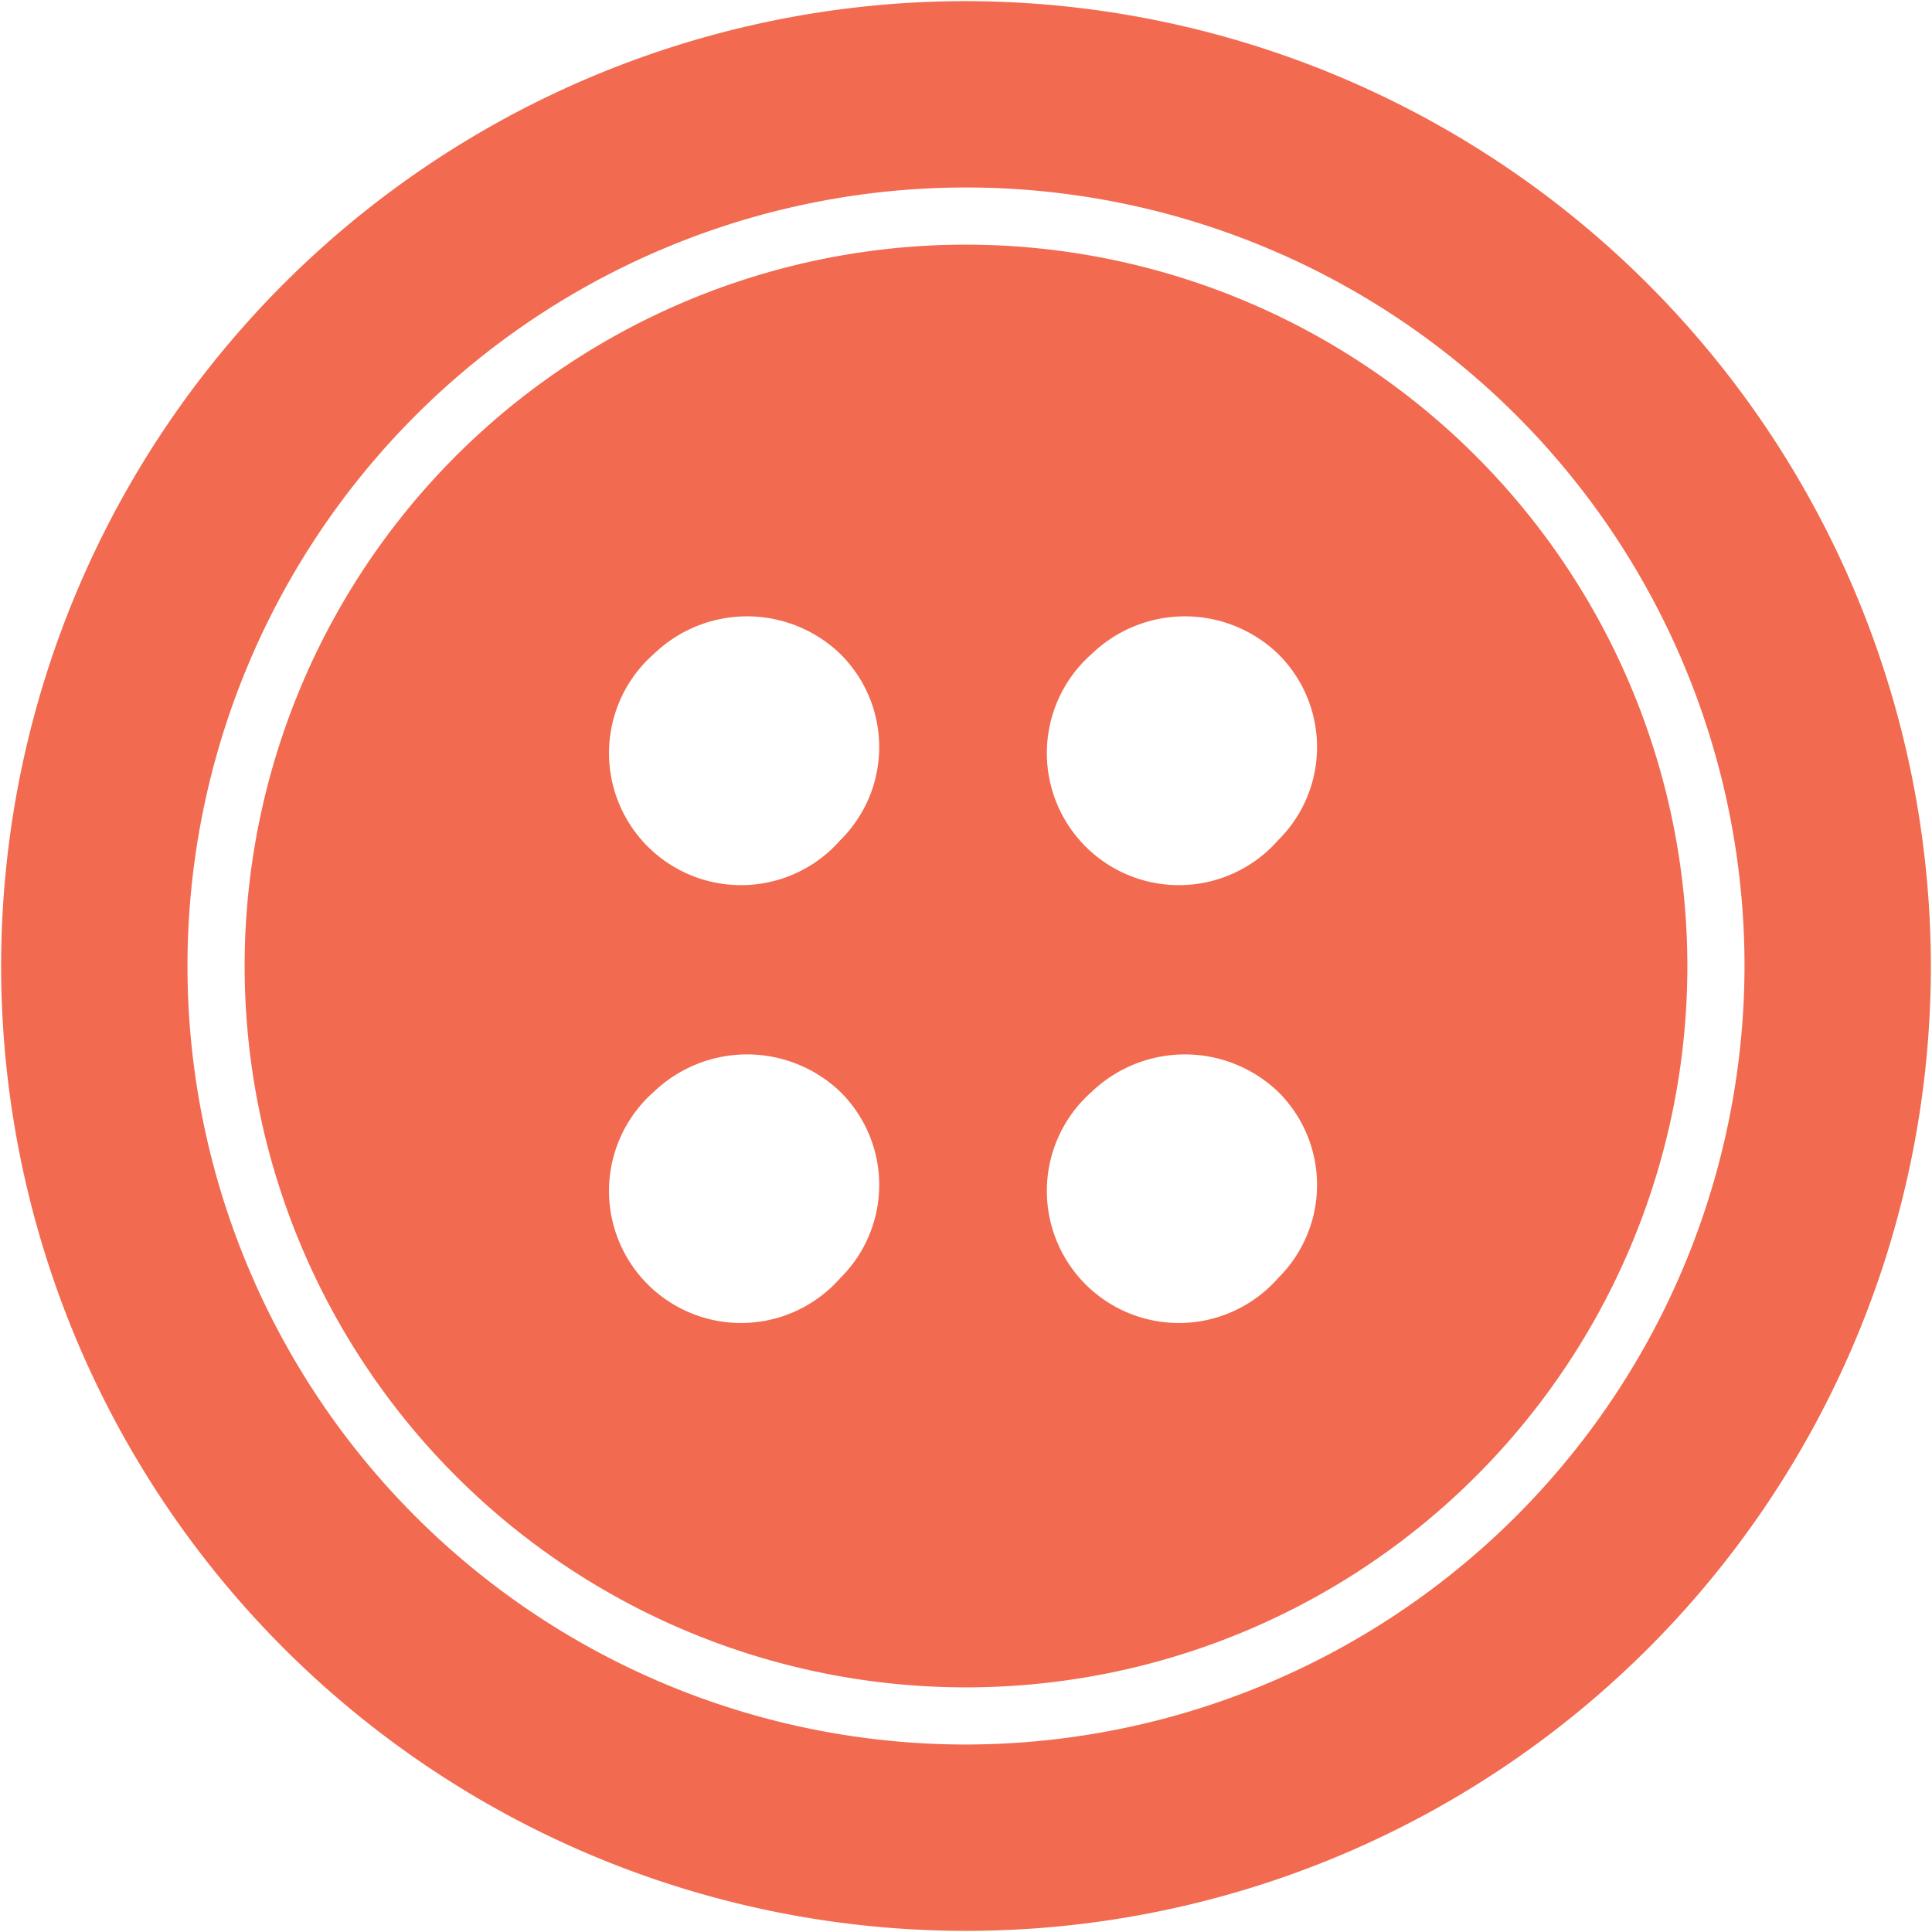
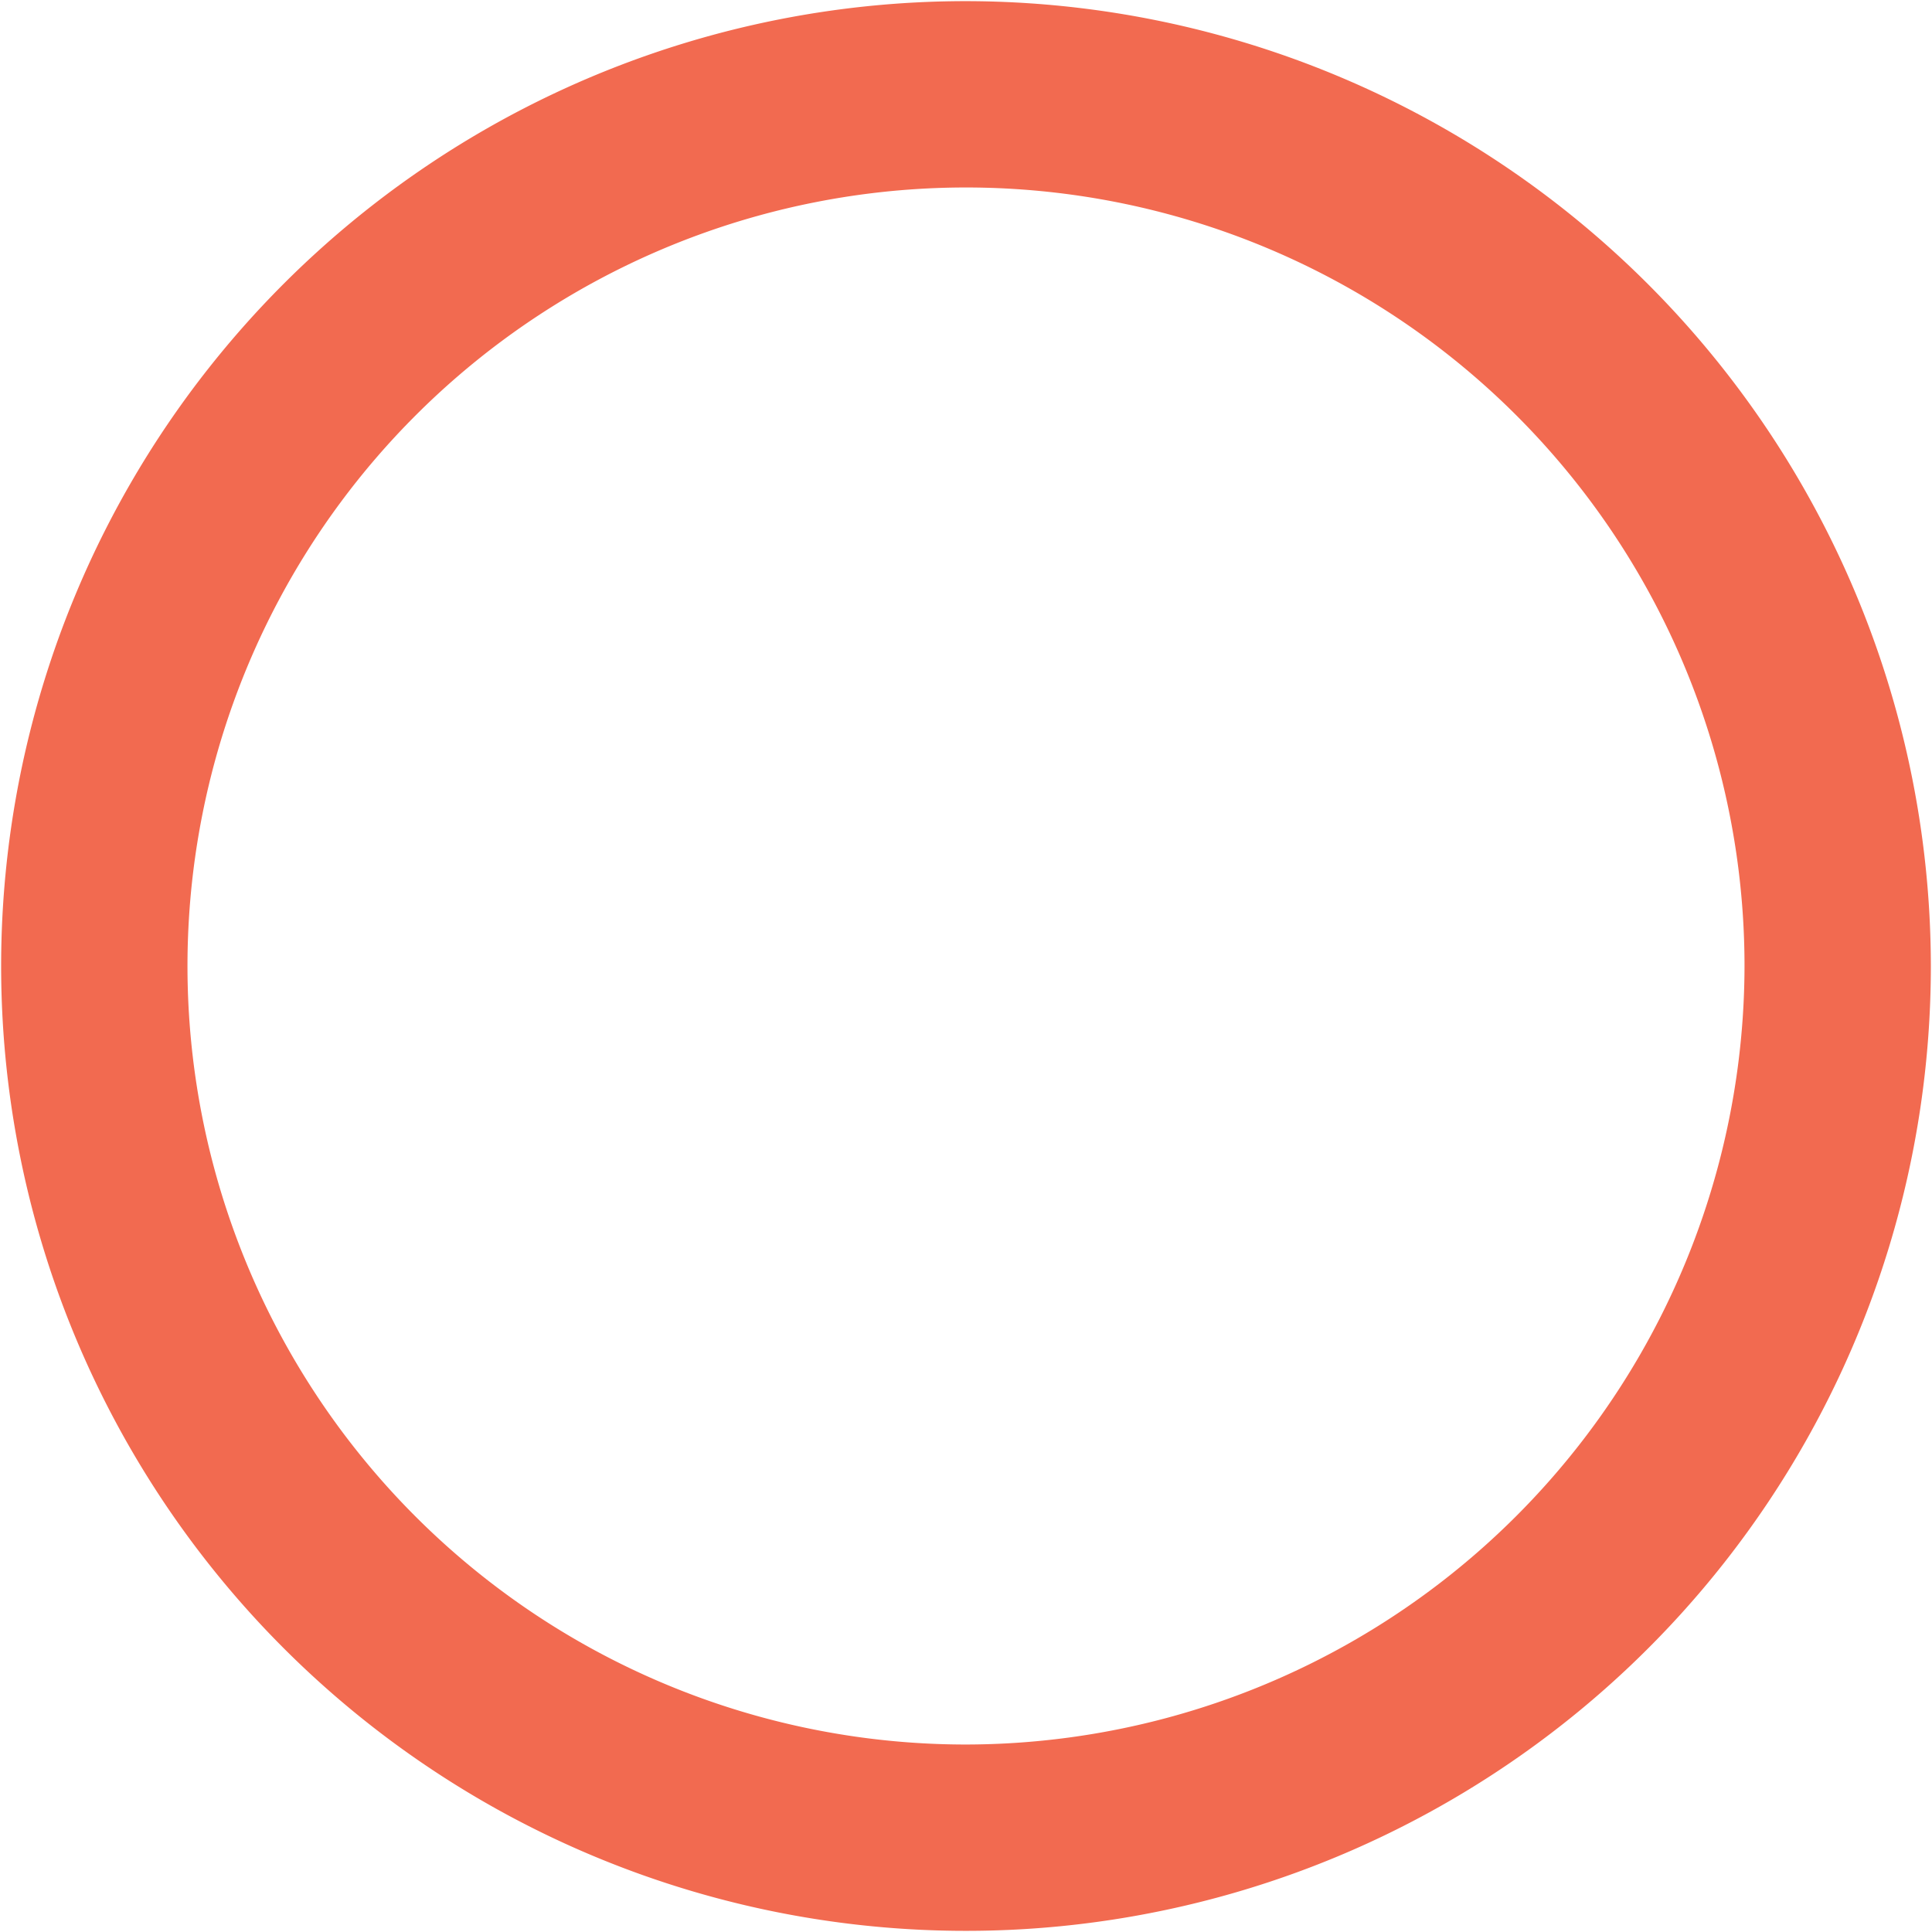
<svg xmlns="http://www.w3.org/2000/svg" data-name="Layer 1" fill="#f26a50" height="33.8" preserveAspectRatio="xMidYMid meet" version="1" viewBox="15.1 15.1 33.8 33.8" width="33.8" zoomAndPan="magnify">
  <g id="change1_1">
    <path d="M32,15.12A16.88,16.88,0,1,0,48.88,32,16.9,16.9,0,0,0,32,15.12Zm0,30.5A13.62,13.62,0,1,1,45.62,32,13.64,13.64,0,0,1,32,45.62Z" />
  </g>
  <g id="change1_2">
-     <path d="M32,19.38A12.62,12.62,0,1,0,44.62,32,12.63,12.63,0,0,0,32,19.38ZM29.8,37.46a2.31,2.31,0,1,1-3.26-3.26,2.36,2.36,0,0,1,3.26,0,2.29,2.29,0,0,1,0,3.26Zm0-7.66a2.31,2.31,0,1,1-3.26-3.26,2.35,2.35,0,0,1,3.26,0,2.29,2.29,0,0,1,0,3.26Zm7.66,7.66A2.31,2.31,0,1,1,34.2,34.2a2.36,2.36,0,0,1,3.26,0,2.29,2.29,0,0,1,0,3.26Zm0-7.66a2.31,2.31,0,1,1-3.26-3.26,2.35,2.35,0,0,1,3.26,0,2.29,2.29,0,0,1,0,3.26Z" />
-   </g>
+     </g>
</svg>